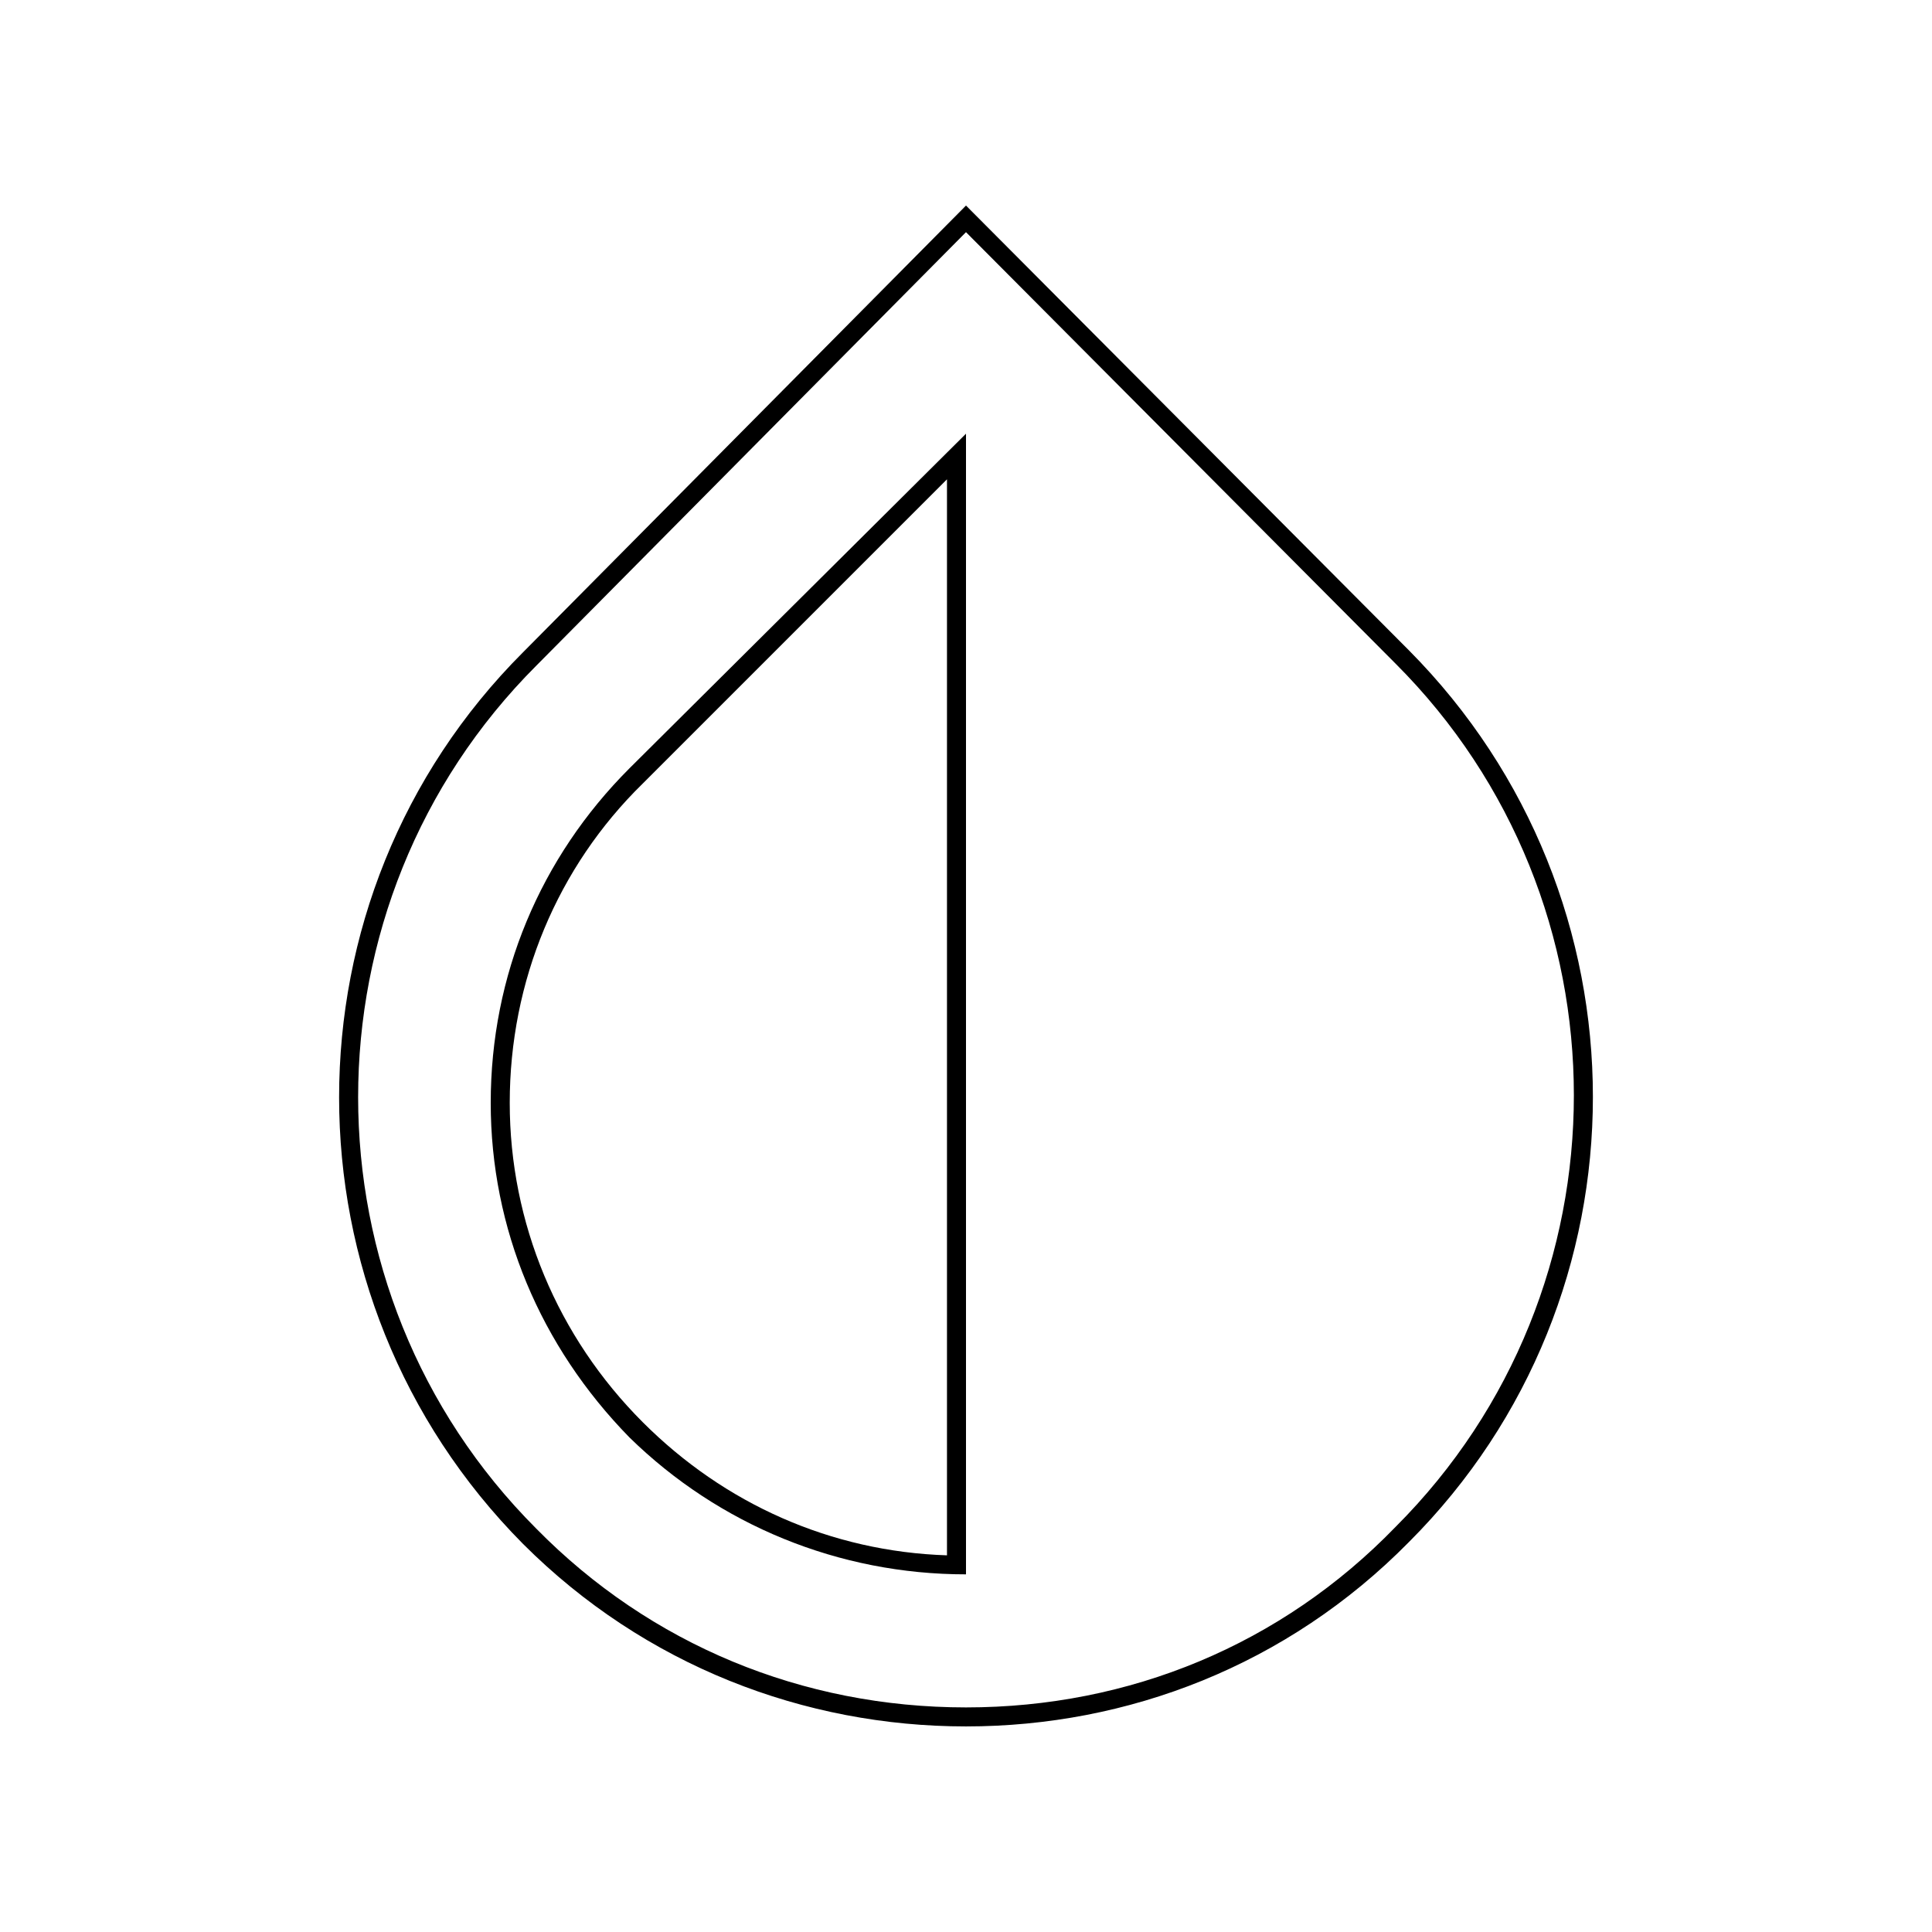
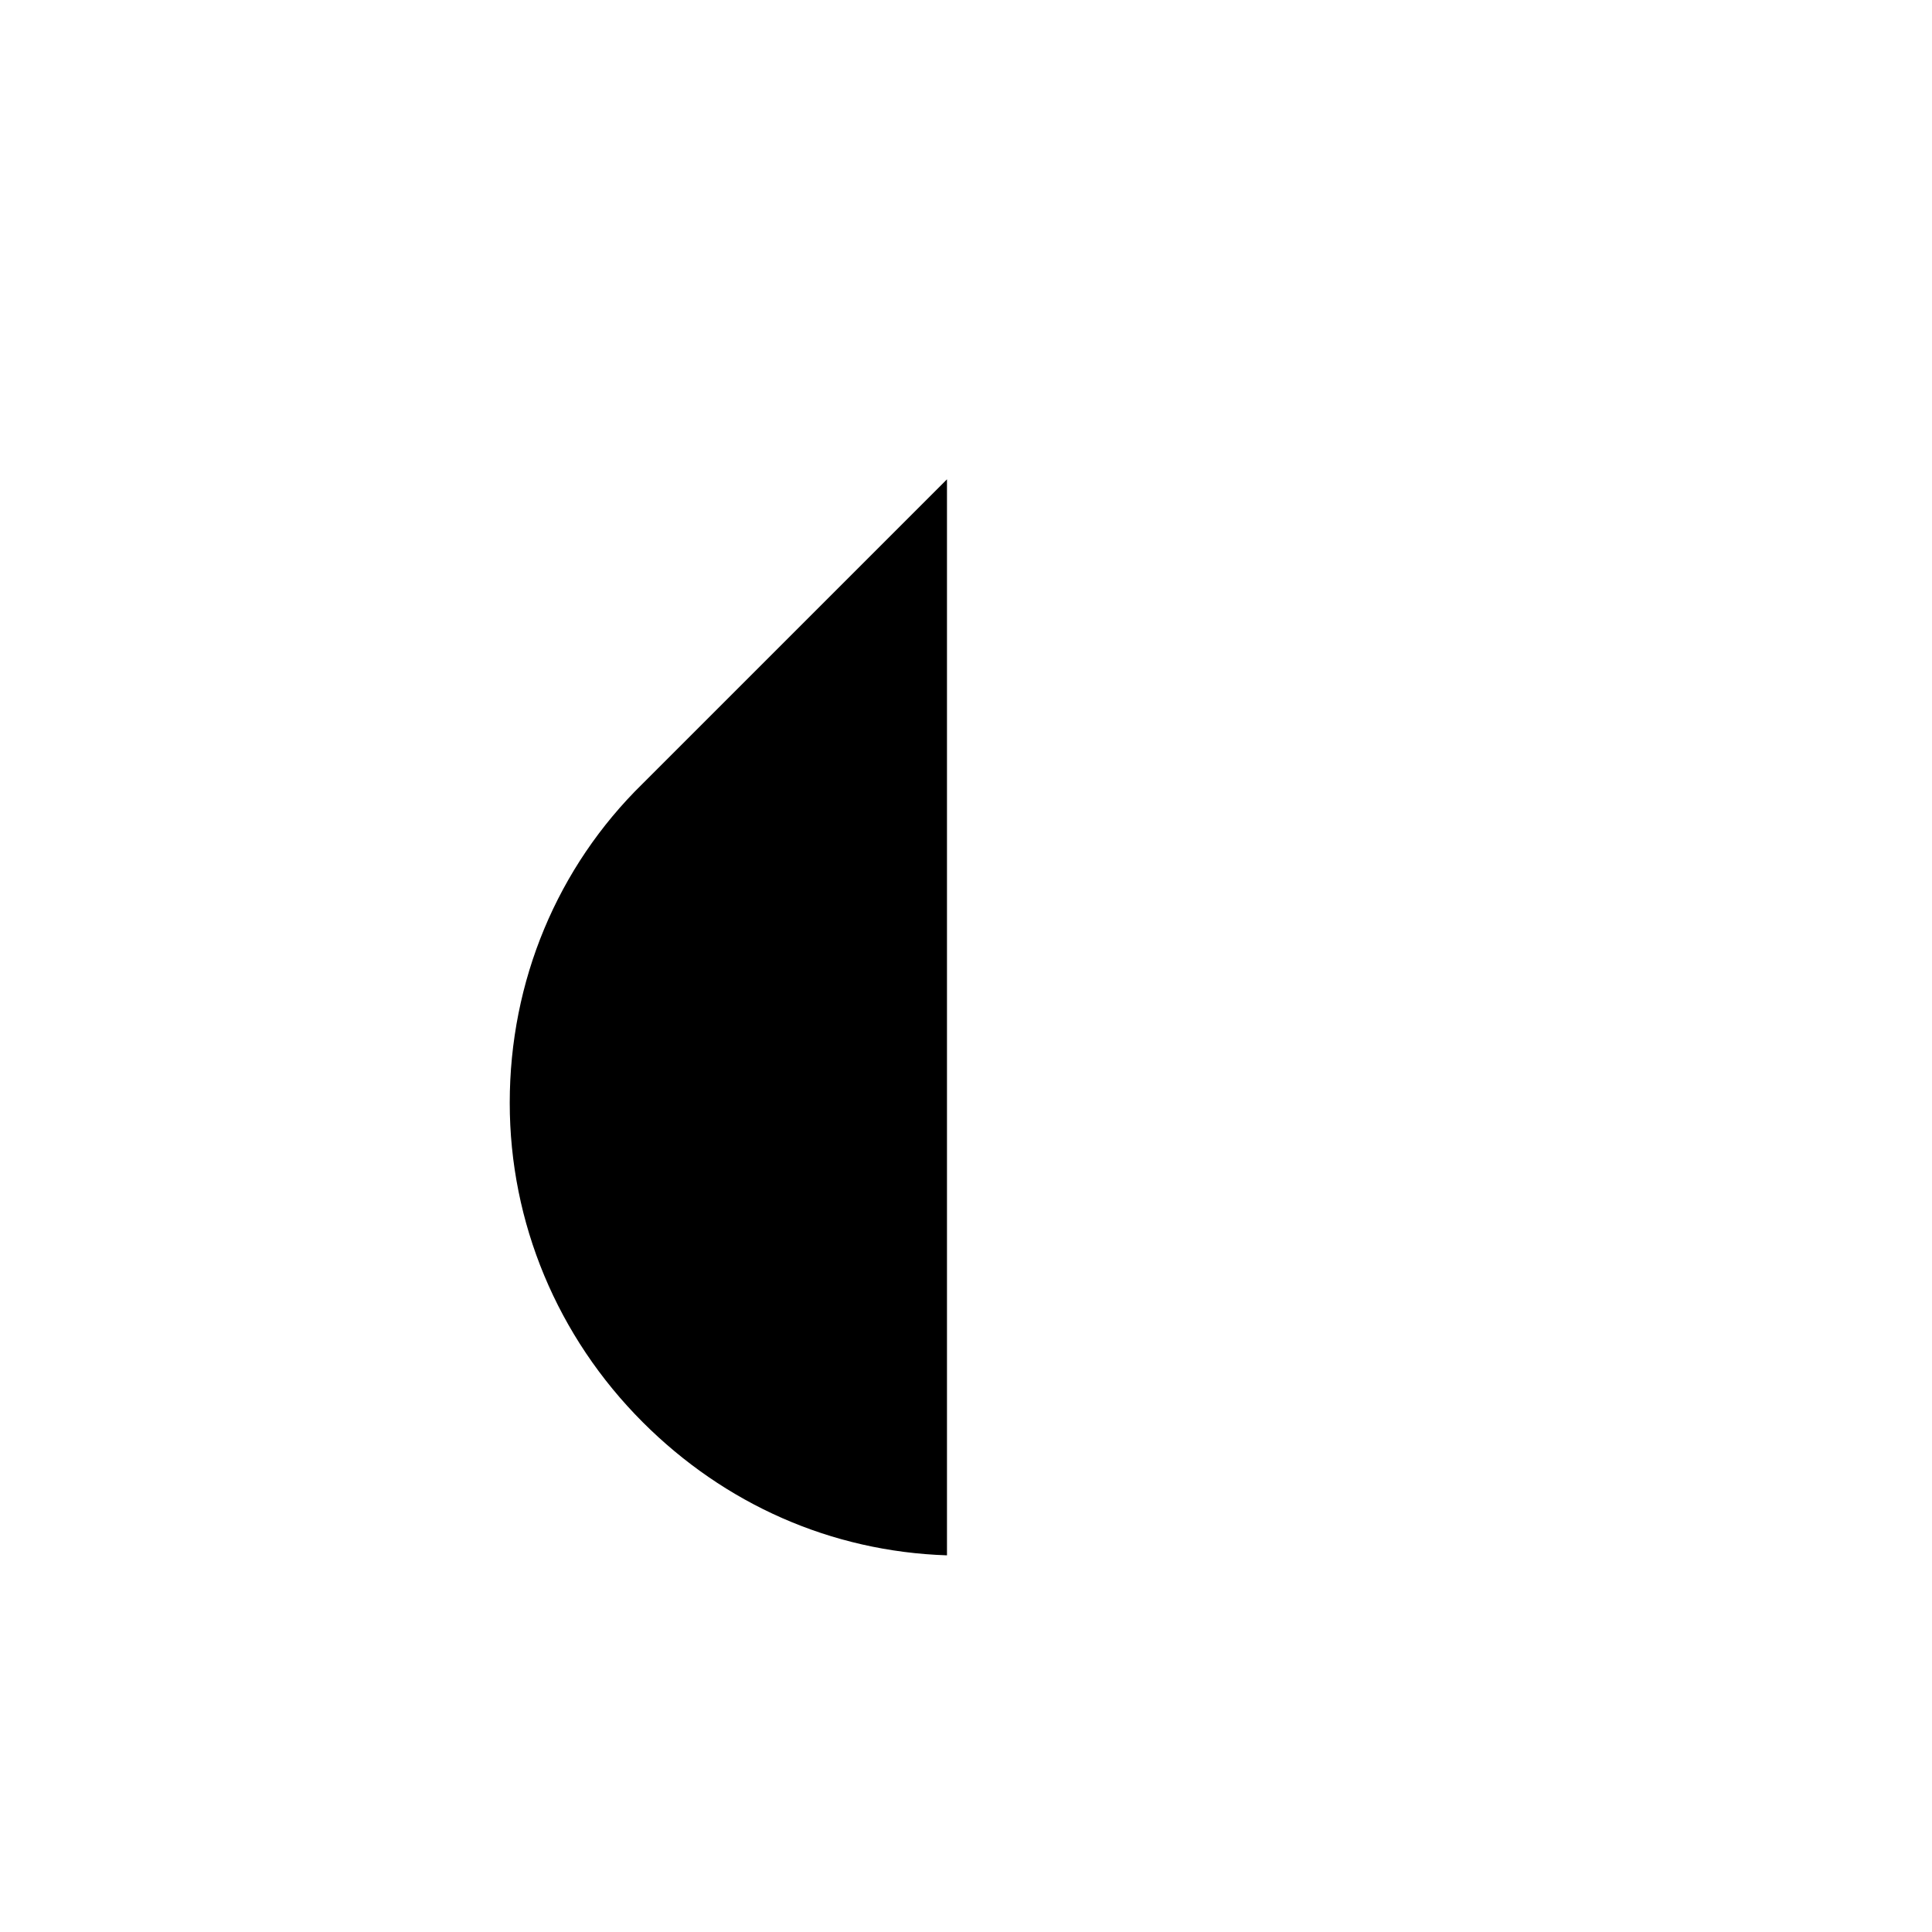
<svg xmlns="http://www.w3.org/2000/svg" fill="#000000" width="800px" height="800px" version="1.1" viewBox="144 144 512 512">
  <g>
-     <path d="m400 205.53 113.86 114.36c62.977 62.977 62.977 165.75 0 228.73-30.227 31.238-70.535 47.863-113.86 47.863-43.328 0-83.633-16.625-113.86-47.359-62.977-62.977-62.977-165.75 0-228.73l113.86-114.87m0-7.051-117.39 118.39c-64.992 64.992-64.992 170.79 0 236.29 32.246 32.246 74.566 48.367 117.39 48.367s85.145-16.121 117.39-48.871c64.992-64.992 64.992-170.79 0-236.29z" />
-     <path d="m394.96 271.02v285.16c-30.73-1.008-58.945-13.602-80.609-35.266-22.672-22.672-35.266-52.898-35.266-84.641 0-32.242 12.594-62.473 35.266-84.641l80.609-80.609m5.039-12.09-89.176 88.668c-23.68 23.68-36.777 54.914-36.777 88.672 0 33.25 13.098 64.488 36.777 88.672 23.68 23.172 55.418 36.273 89.176 36.273z" />
+     <path d="m394.96 271.02v285.16c-30.73-1.008-58.945-13.602-80.609-35.266-22.672-22.672-35.266-52.898-35.266-84.641 0-32.242 12.594-62.473 35.266-84.641l80.609-80.609m5.039-12.09-89.176 88.668z" />
  </g>
</svg>